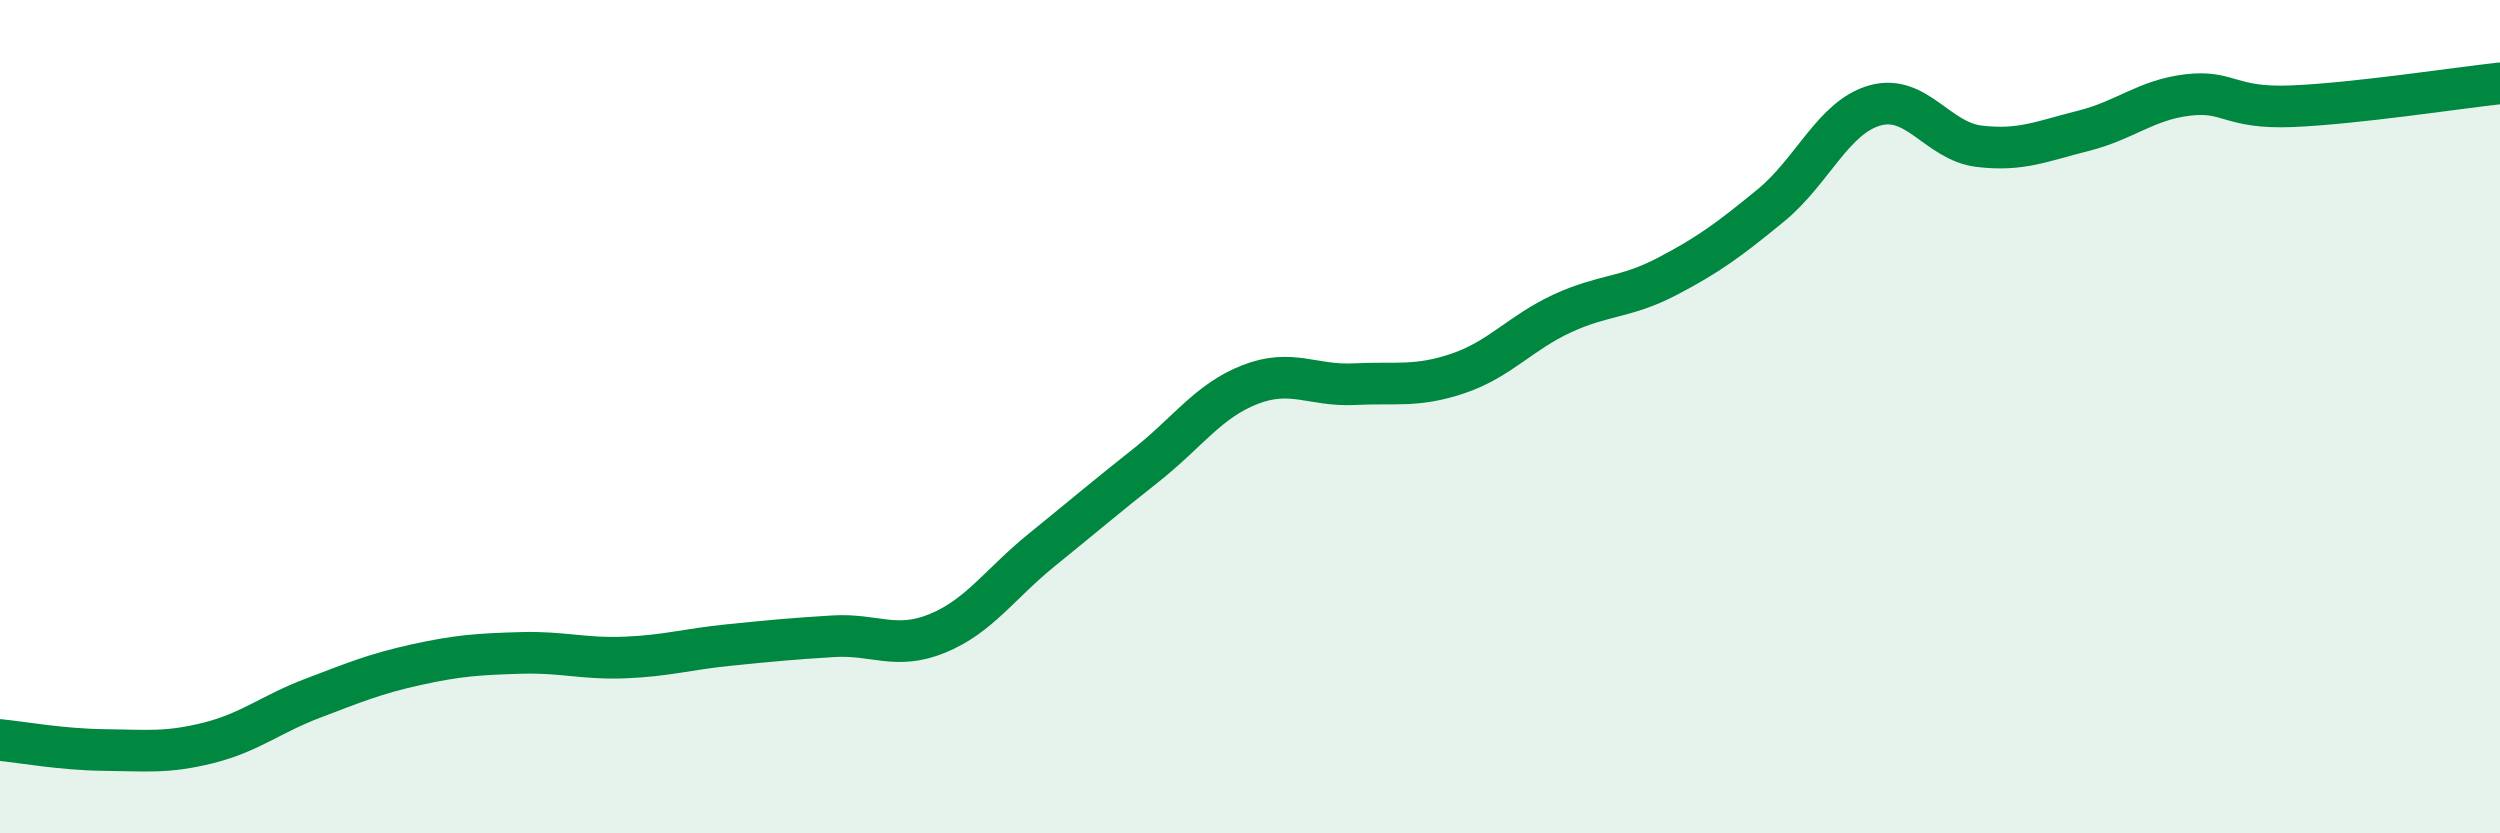
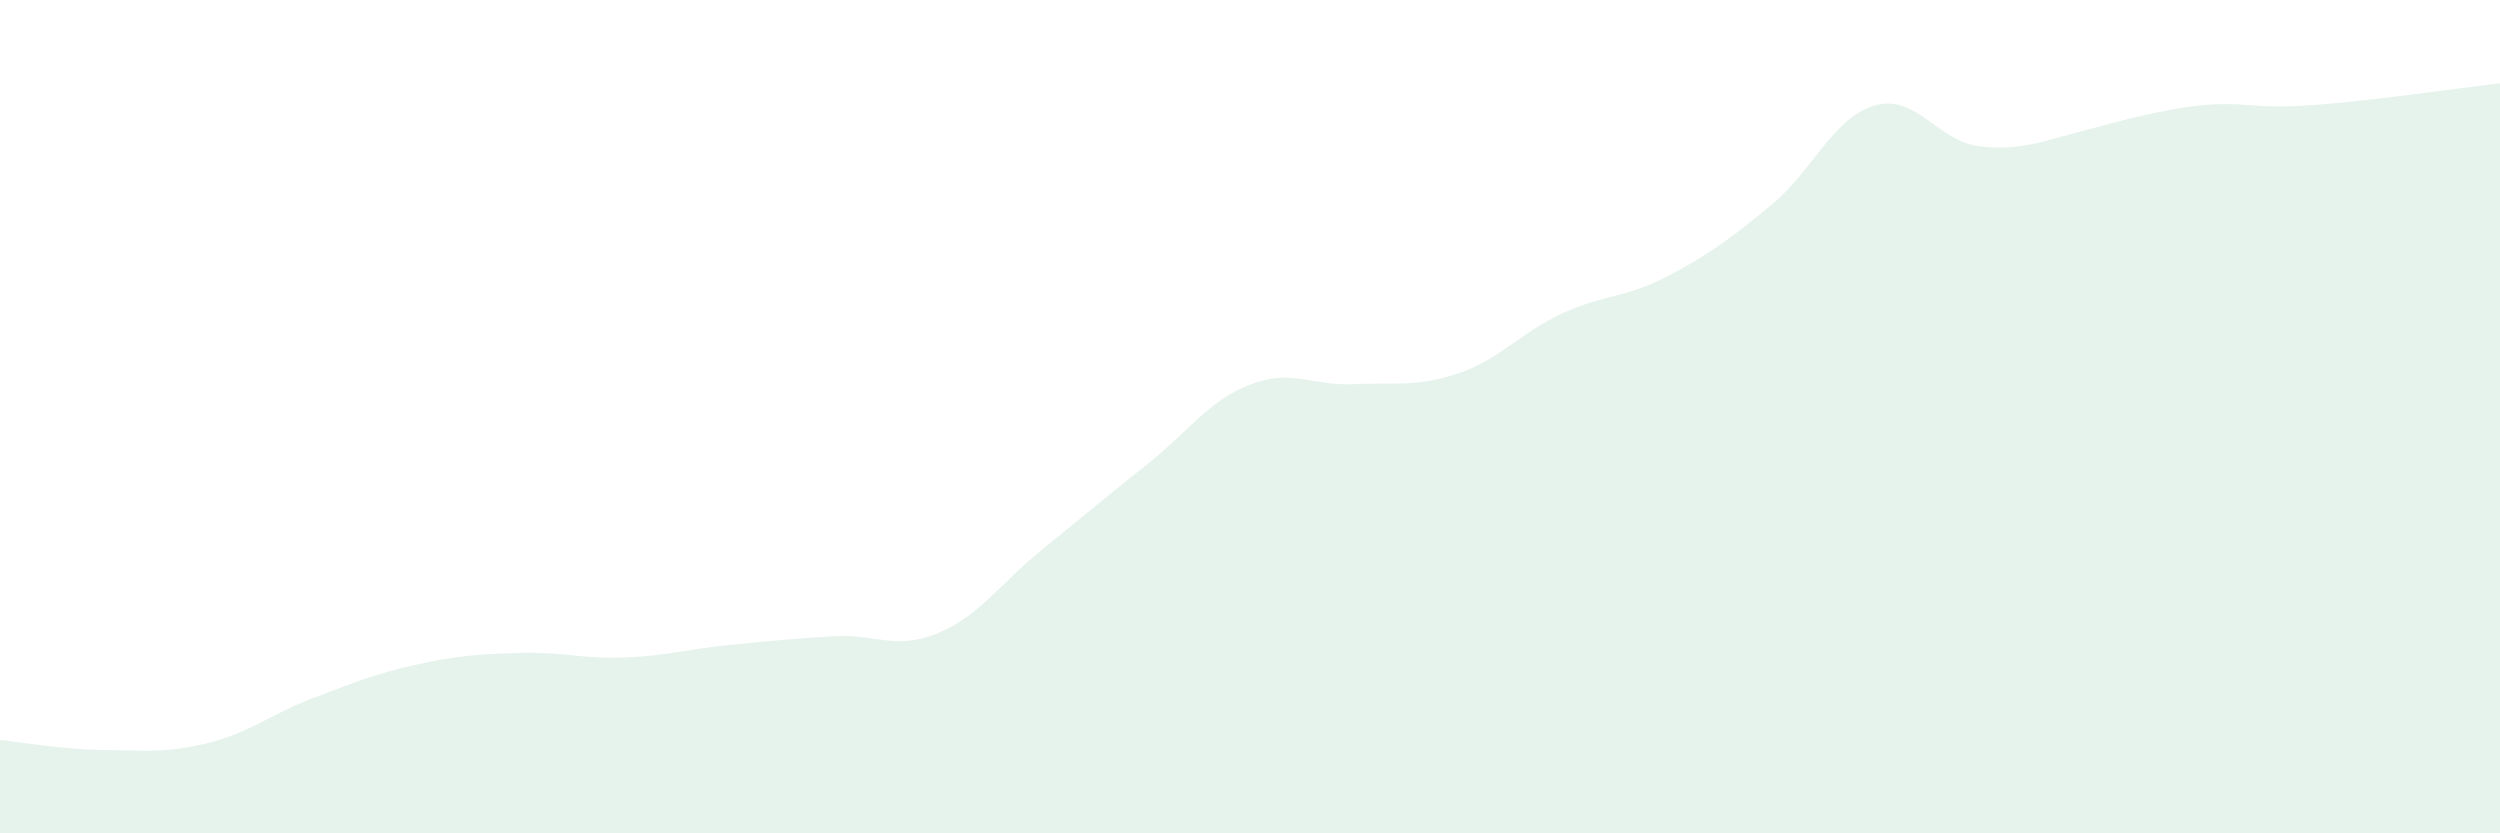
<svg xmlns="http://www.w3.org/2000/svg" width="60" height="20" viewBox="0 0 60 20">
-   <path d="M 0,17.76 C 0.5,17.81 1.5,17.99 2.5,18 C 3.5,18.01 4,18.08 5,17.83 C 6,17.58 6.5,17.14 7.5,16.76 C 8.5,16.38 9,16.17 10,15.95 C 11,15.73 11.5,15.7 12.5,15.67 C 13.5,15.64 14,15.82 15,15.78 C 16,15.74 16.5,15.58 17.5,15.48 C 18.5,15.38 19,15.33 20,15.27 C 21,15.21 21.5,15.61 22.5,15.2 C 23.5,14.79 24,14.01 25,13.2 C 26,12.39 26.5,11.96 27.5,11.17 C 28.5,10.38 29,9.62 30,9.23 C 31,8.84 31.5,9.27 32.5,9.22 C 33.5,9.17 34,9.3 35,8.96 C 36,8.62 36.5,7.98 37.5,7.52 C 38.5,7.06 39,7.16 40,6.64 C 41,6.12 41.5,5.75 42.5,4.93 C 43.5,4.11 44,2.81 45,2.53 C 46,2.25 46.5,3.39 47.5,3.51 C 48.5,3.63 49,3.39 50,3.14 C 51,2.89 51.5,2.4 52.5,2.28 C 53.5,2.16 53.5,2.61 55,2.55 C 56.5,2.49 59,2.11 60,2L60 20L0 20Z" fill="#008740" opacity="0.1" stroke-linecap="round" stroke-linejoin="round" />
-   <path d="M 0,17.76 C 0.5,17.81 1.5,17.99 2.5,18 C 3.5,18.01 4,18.08 5,17.83 C 6,17.58 6.5,17.14 7.5,16.76 C 8.5,16.38 9,16.17 10,15.95 C 11,15.73 11.5,15.7 12.5,15.67 C 13.5,15.64 14,15.82 15,15.78 C 16,15.74 16.5,15.58 17.5,15.48 C 18.5,15.38 19,15.33 20,15.27 C 21,15.21 21.5,15.61 22.5,15.2 C 23.5,14.79 24,14.01 25,13.2 C 26,12.39 26.5,11.96 27.5,11.17 C 28.5,10.38 29,9.62 30,9.23 C 31,8.84 31.5,9.27 32.5,9.22 C 33.5,9.17 34,9.3 35,8.96 C 36,8.62 36.5,7.98 37.5,7.52 C 38.5,7.06 39,7.16 40,6.64 C 41,6.12 41.5,5.75 42.5,4.93 C 43.5,4.11 44,2.81 45,2.53 C 46,2.25 46.5,3.39 47.5,3.51 C 48.5,3.63 49,3.39 50,3.14 C 51,2.89 51.5,2.4 52.5,2.28 C 53.5,2.16 53.5,2.61 55,2.55 C 56.5,2.49 59,2.11 60,2" stroke="#008740" stroke-width="1" fill="none" stroke-linecap="round" stroke-linejoin="round" />
+   <path d="M 0,17.76 C 0.5,17.81 1.5,17.99 2.5,18 C 3.5,18.01 4,18.08 5,17.83 C 6,17.58 6.5,17.14 7.5,16.76 C 8.5,16.38 9,16.17 10,15.95 C 11,15.73 11.5,15.7 12.5,15.67 C 13.5,15.64 14,15.82 15,15.78 C 16,15.74 16.5,15.58 17.5,15.48 C 18.5,15.38 19,15.33 20,15.27 C 21,15.21 21.5,15.61 22.5,15.2 C 23.5,14.79 24,14.01 25,13.2 C 26,12.39 26.5,11.96 27.5,11.17 C 28.5,10.38 29,9.62 30,9.23 C 31,8.84 31.5,9.27 32.5,9.22 C 33.5,9.17 34,9.3 35,8.96 C 36,8.62 36.5,7.98 37.5,7.52 C 38.5,7.06 39,7.16 40,6.64 C 41,6.12 41.5,5.75 42.5,4.93 C 43.5,4.11 44,2.81 45,2.53 C 46,2.25 46.5,3.39 47.5,3.51 C 48.5,3.63 49,3.39 50,3.14 C 53.5,2.16 53.5,2.61 55,2.55 C 56.5,2.49 59,2.11 60,2L60 20L0 20Z" fill="#008740" opacity="0.1" stroke-linecap="round" stroke-linejoin="round" />
</svg>